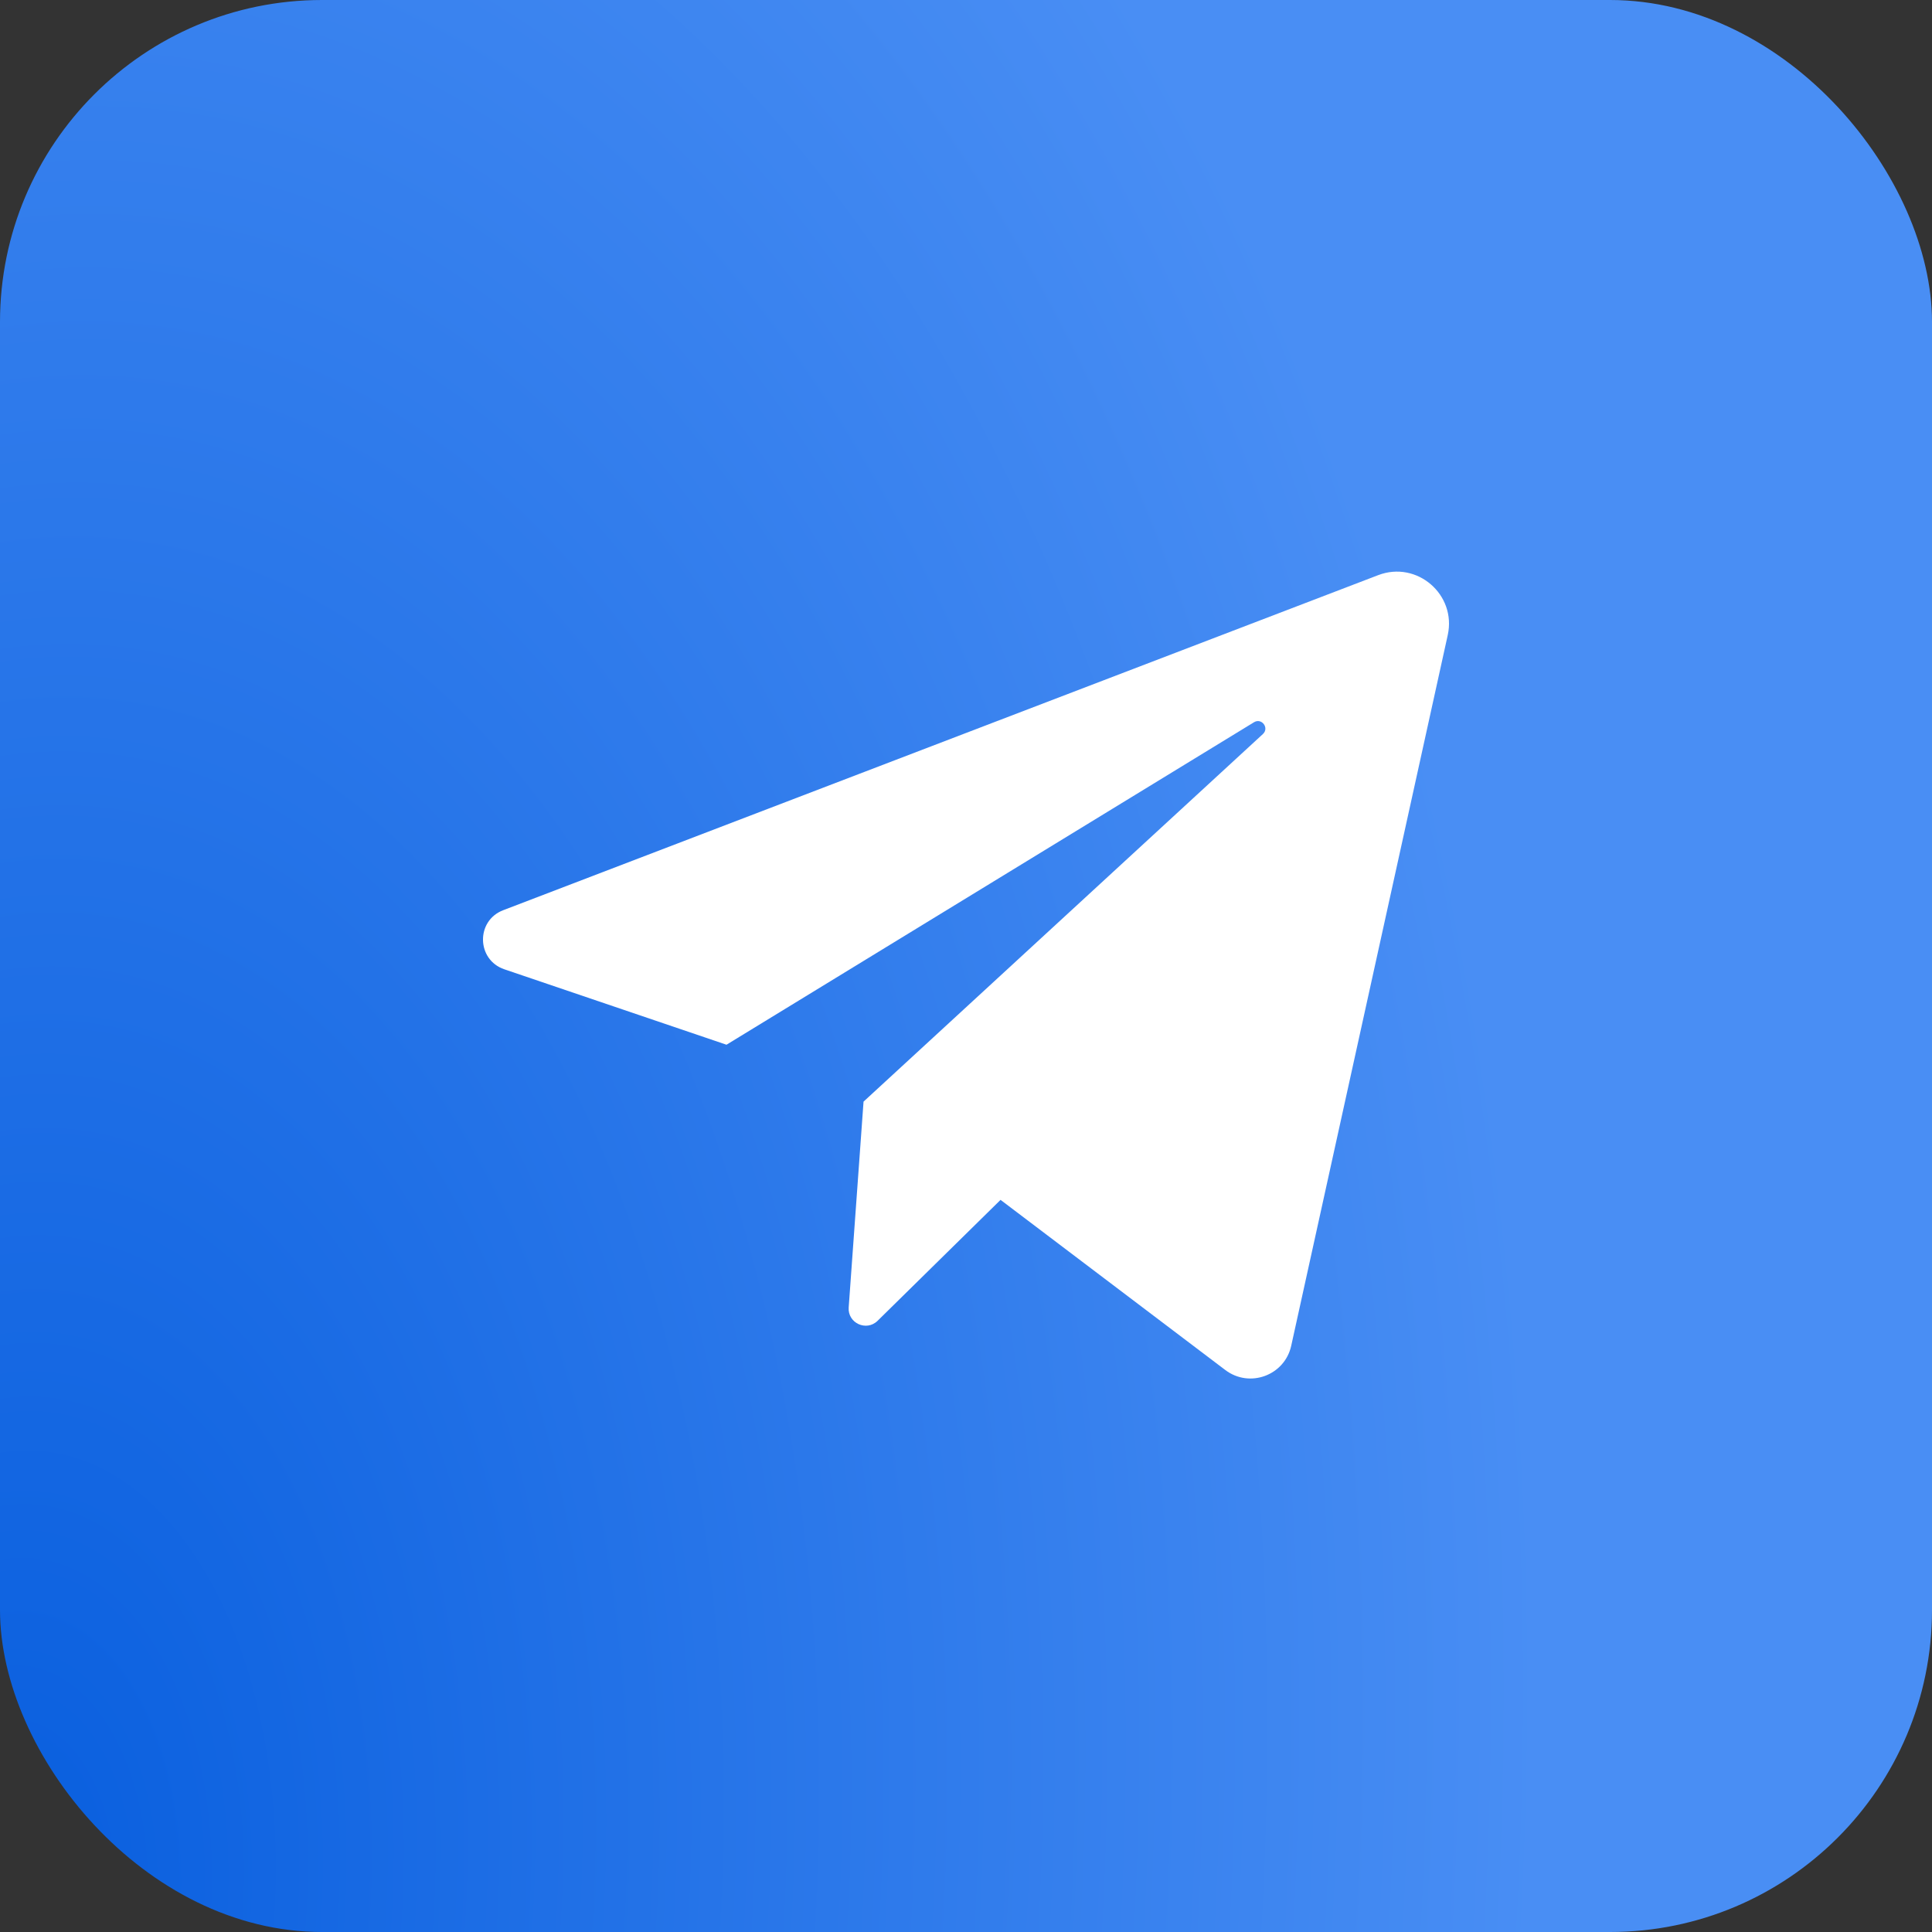
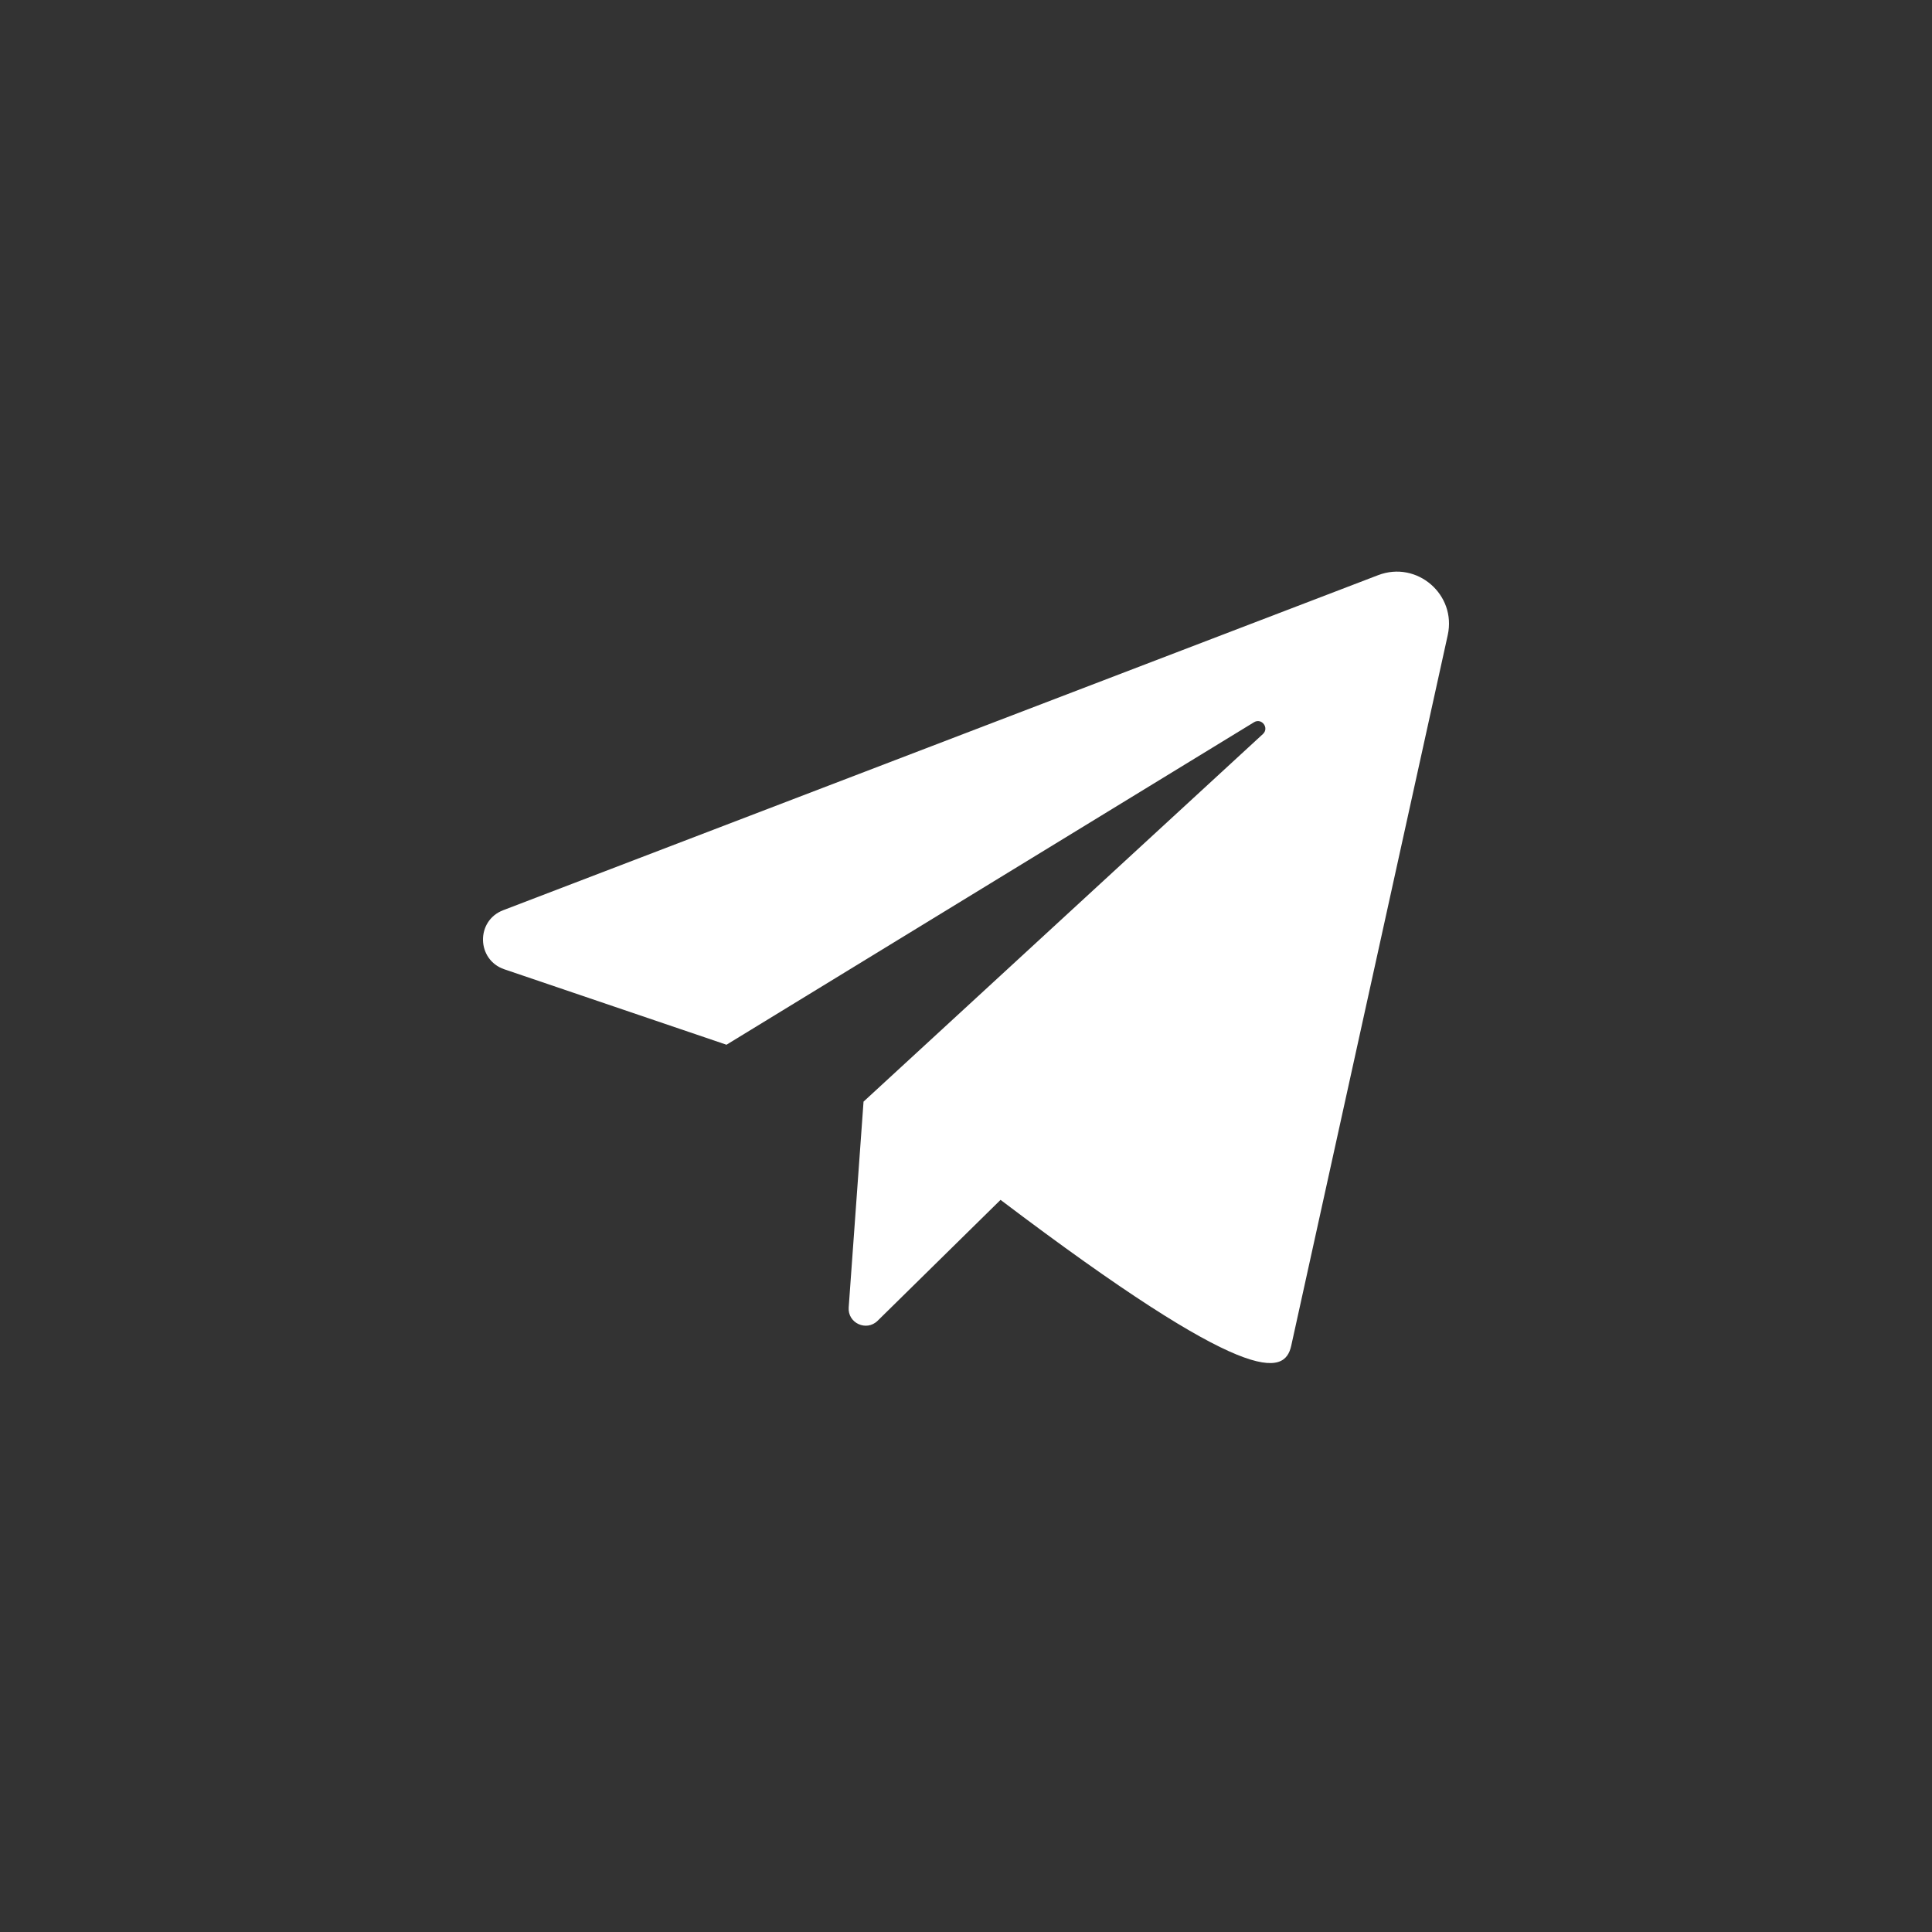
<svg xmlns="http://www.w3.org/2000/svg" width="60" height="60" viewBox="0 0 60 60" fill="none">
  <rect x="0" y="0" width="60" height="60" fill="#333333" stroke="none" />
-   <rect width="60" height="60" rx="10" fill="url(#paint0_radial_239_2)" />
-   <path d="M15.662 30.102L22.562 32.445L38.944 22.43C39.182 22.285 39.425 22.607 39.221 22.796L26.818 34.212L26.357 40.603C26.321 41.089 26.907 41.36 27.255 41.018L31.073 37.263L38.054 42.548C38.807 43.117 39.897 42.716 40.1 41.794L44.961 19.723C45.238 18.464 44.004 17.401 42.8 17.862L15.626 28.268C14.774 28.594 14.797 29.808 15.662 30.102Z" fill="white" />
+   <path d="M15.662 30.102L22.562 32.445L38.944 22.43C39.182 22.285 39.425 22.607 39.221 22.796L26.818 34.212L26.357 40.603C26.321 41.089 26.907 41.36 27.255 41.018L31.073 37.263C38.807 43.117 39.897 42.716 40.1 41.794L44.961 19.723C45.238 18.464 44.004 17.401 42.8 17.862L15.626 28.268C14.774 28.594 14.797 29.808 15.662 30.102Z" fill="white" />
  <defs>
    <radialGradient id="paint0_radial_239_2" cx="0" cy="0" r="1" gradientTransform="matrix(43.703 -39.745 18.485 71.76 2.60492e-06 60)" gradientUnits="userSpaceOnUse">
      <stop stop-color="#085EDE" />
      <stop offset="1" stop-color="#498EF4" />
    </radialGradient>
  </defs>
</svg>